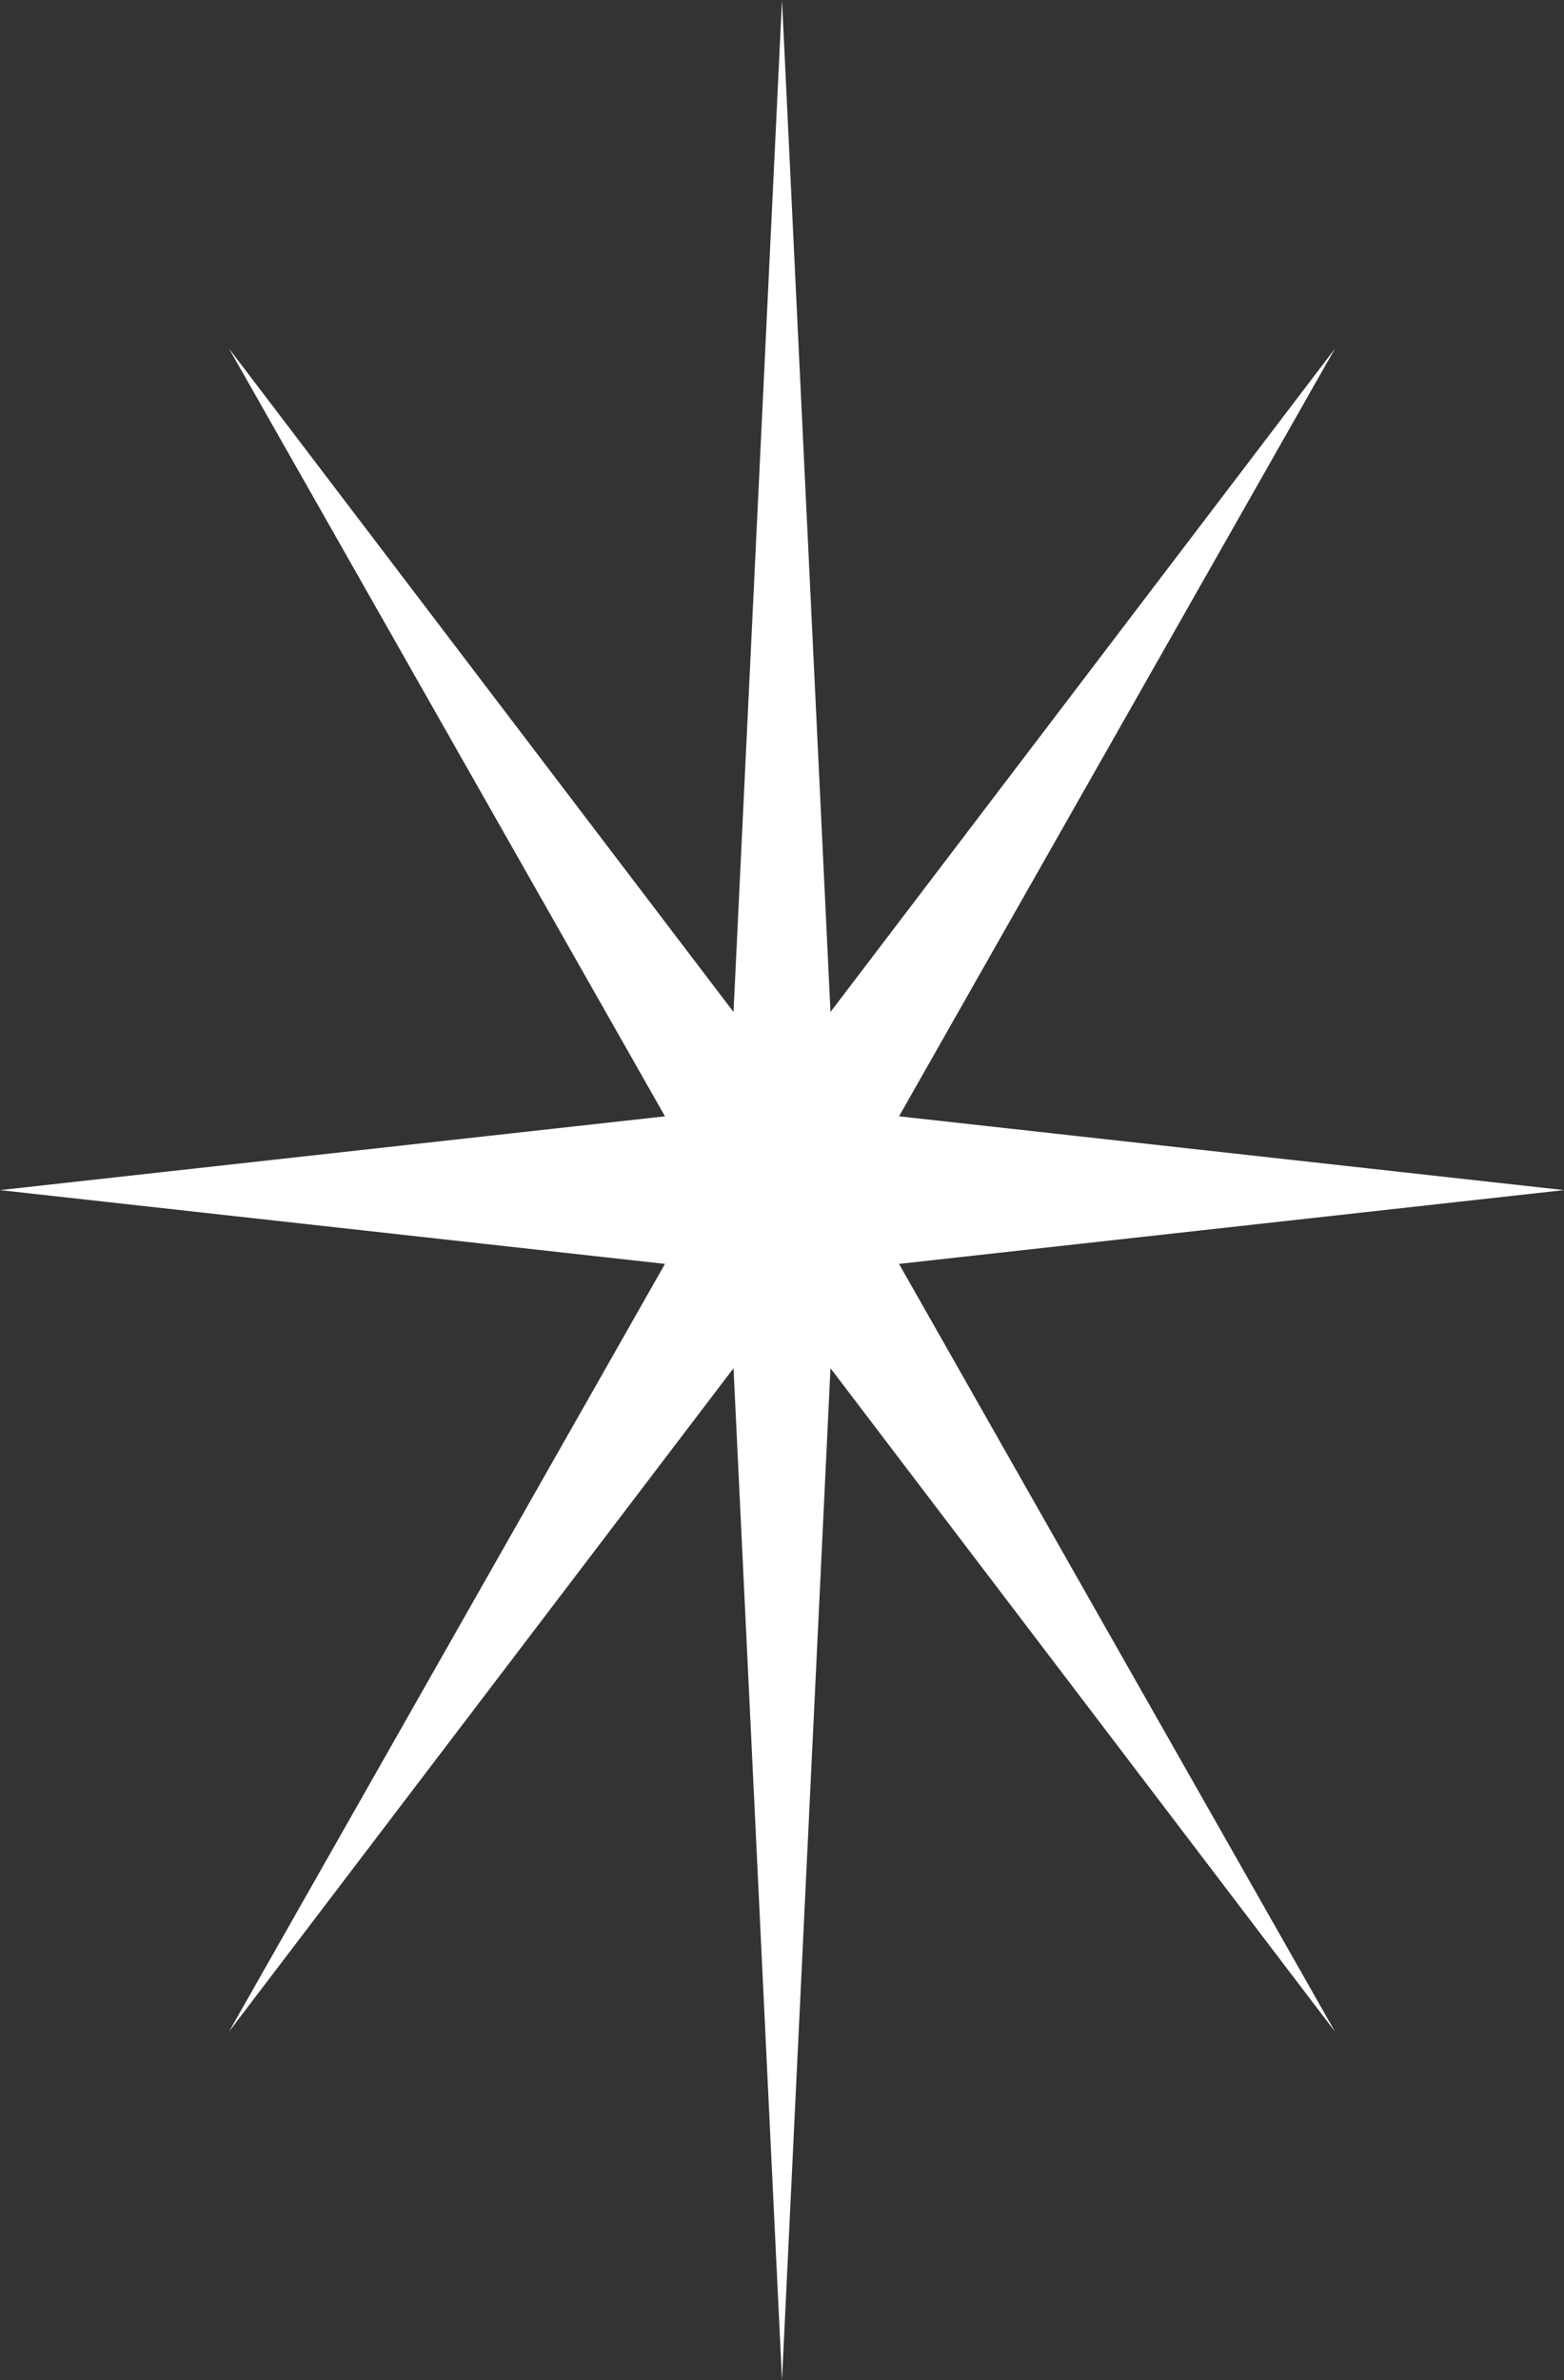
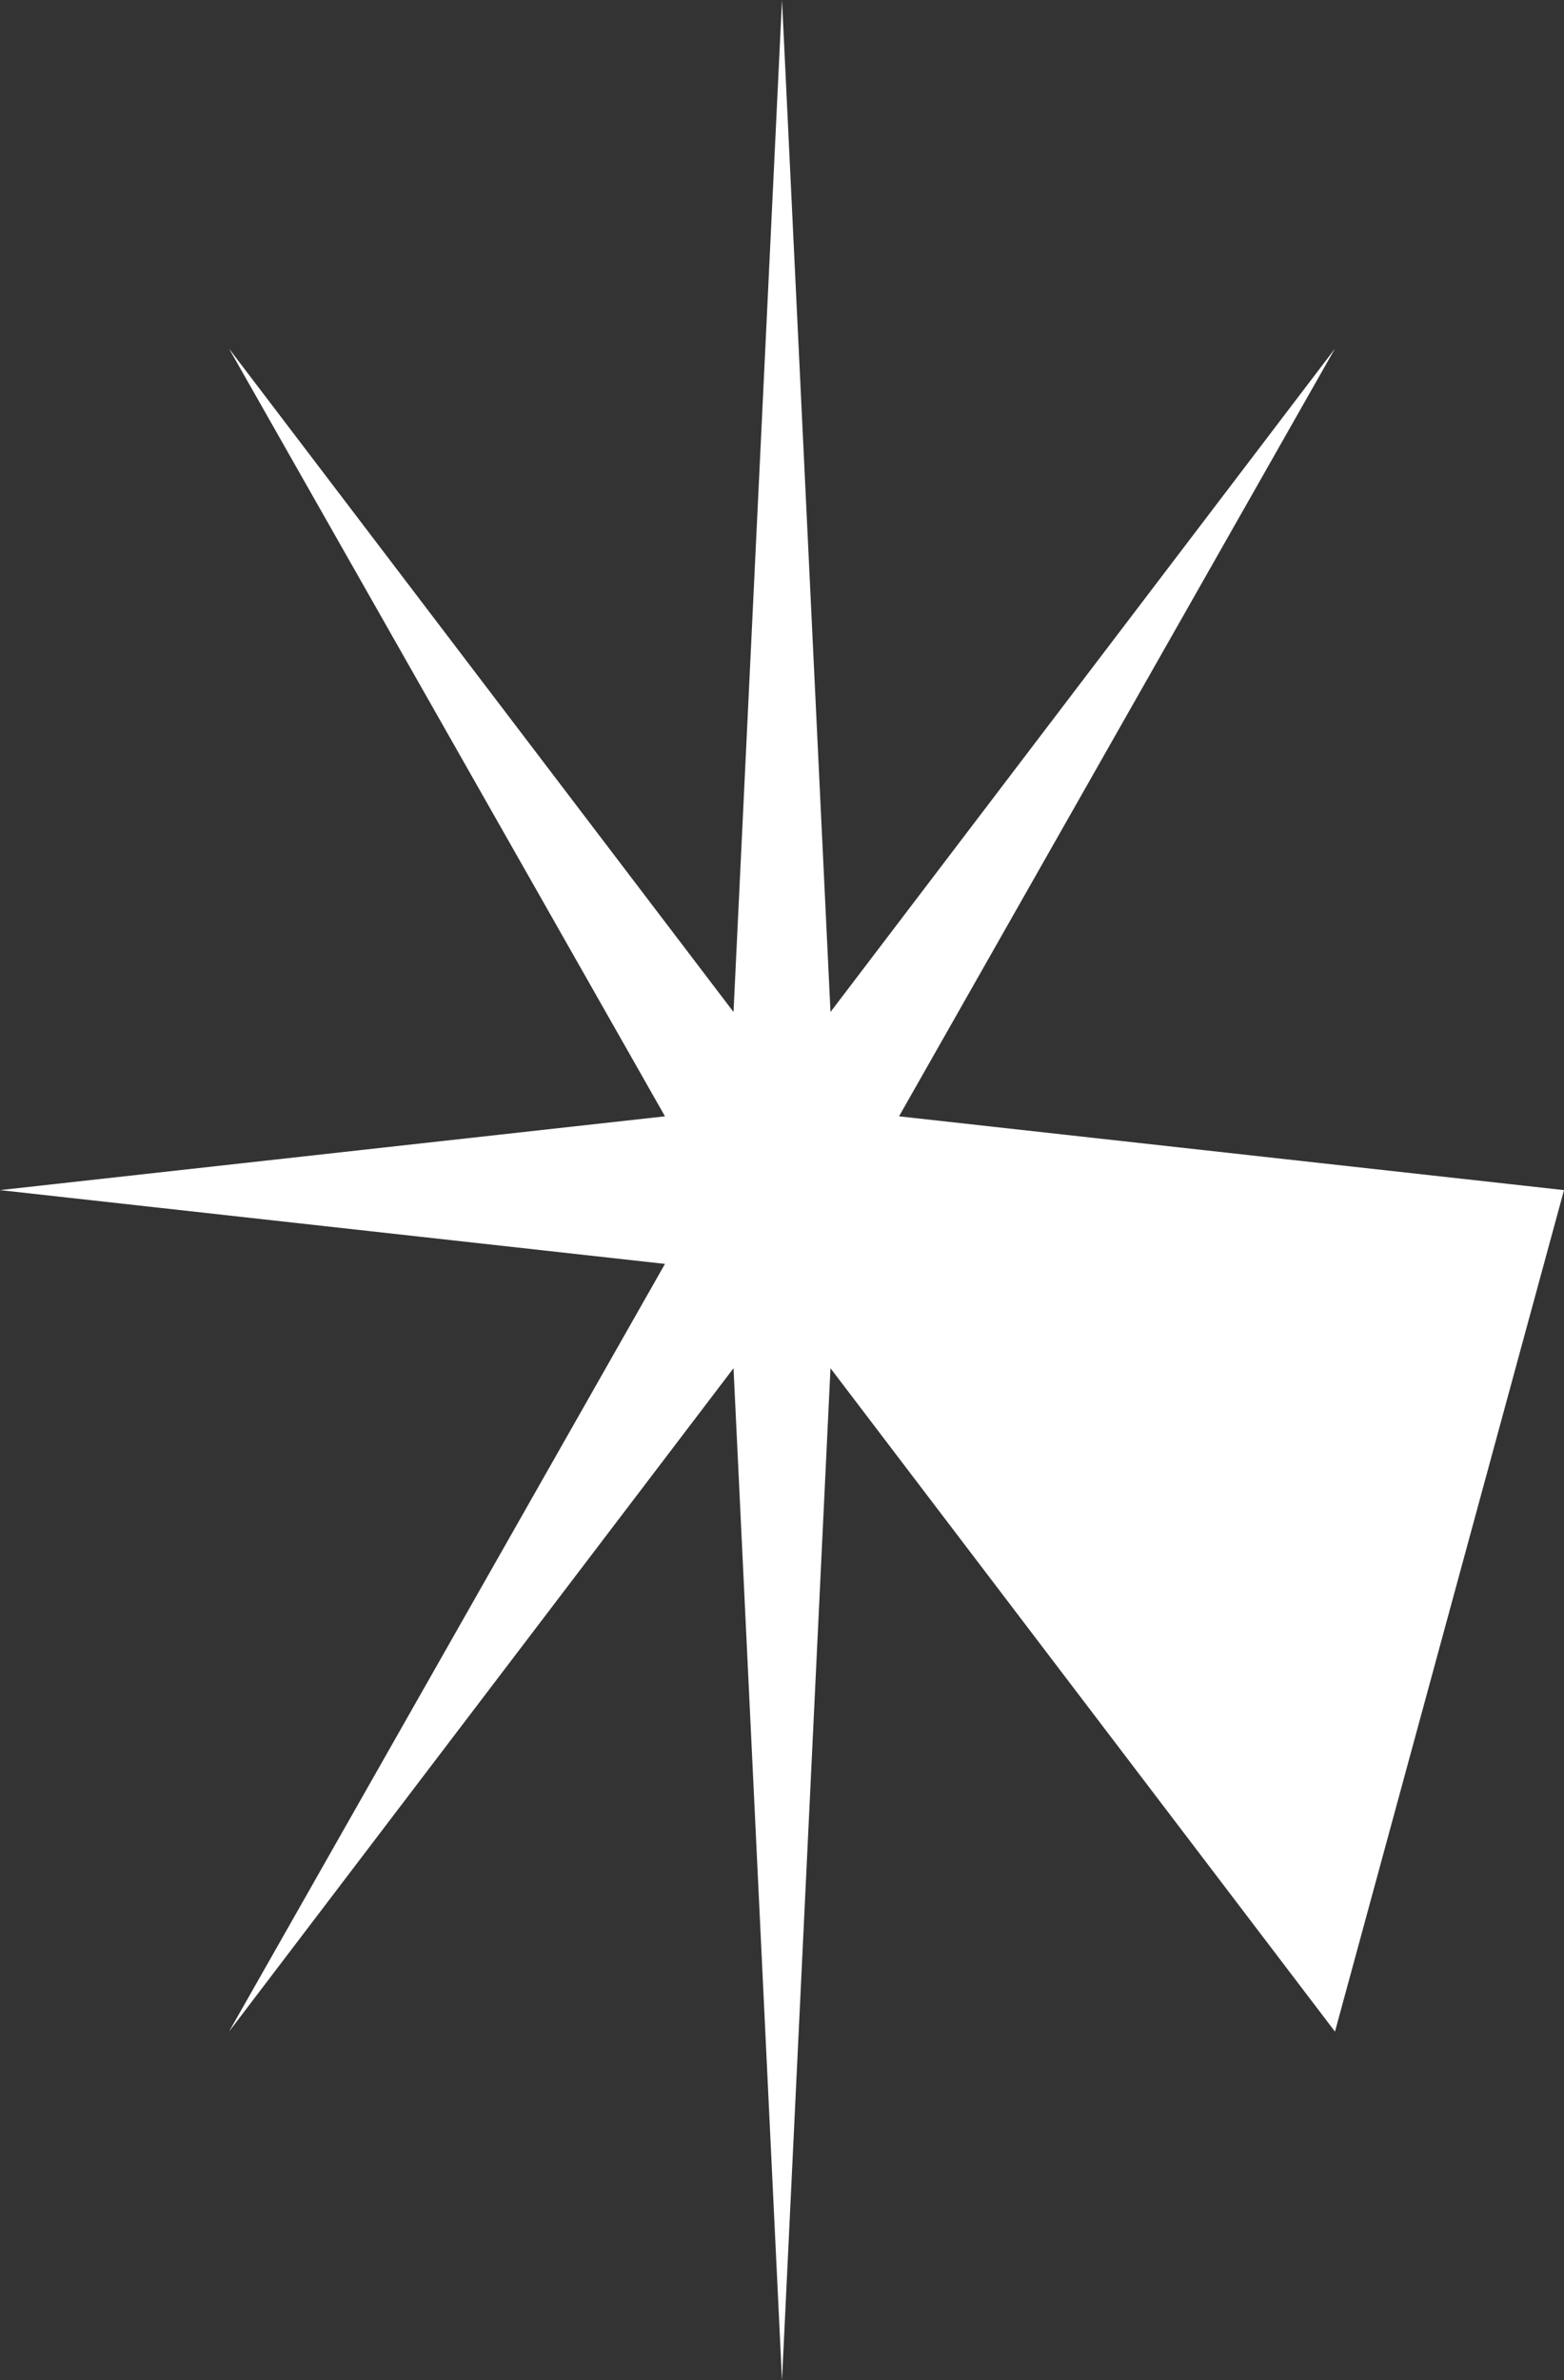
<svg xmlns="http://www.w3.org/2000/svg" width="23" height="35" viewBox="0 0 23 35" fill="none">
  <rect x="0" y="0" width="23" height="35" fill="#333333" stroke="none" />
-   <path d="M11.5 0L12.213 14.881L19.632 5.126L13.221 16.415L23 17.5L13.221 18.585L19.632 29.874L12.213 20.119L11.5 35L10.787 20.119L3.368 29.874L9.779 18.585L0 17.5L9.779 16.415L3.368 5.126L10.787 14.881L11.5 0Z" fill="white" />
+   <path d="M11.5 0L12.213 14.881L19.632 5.126L13.221 16.415L23 17.5L19.632 29.874L12.213 20.119L11.5 35L10.787 20.119L3.368 29.874L9.779 18.585L0 17.5L9.779 16.415L3.368 5.126L10.787 14.881L11.5 0Z" fill="white" />
</svg>